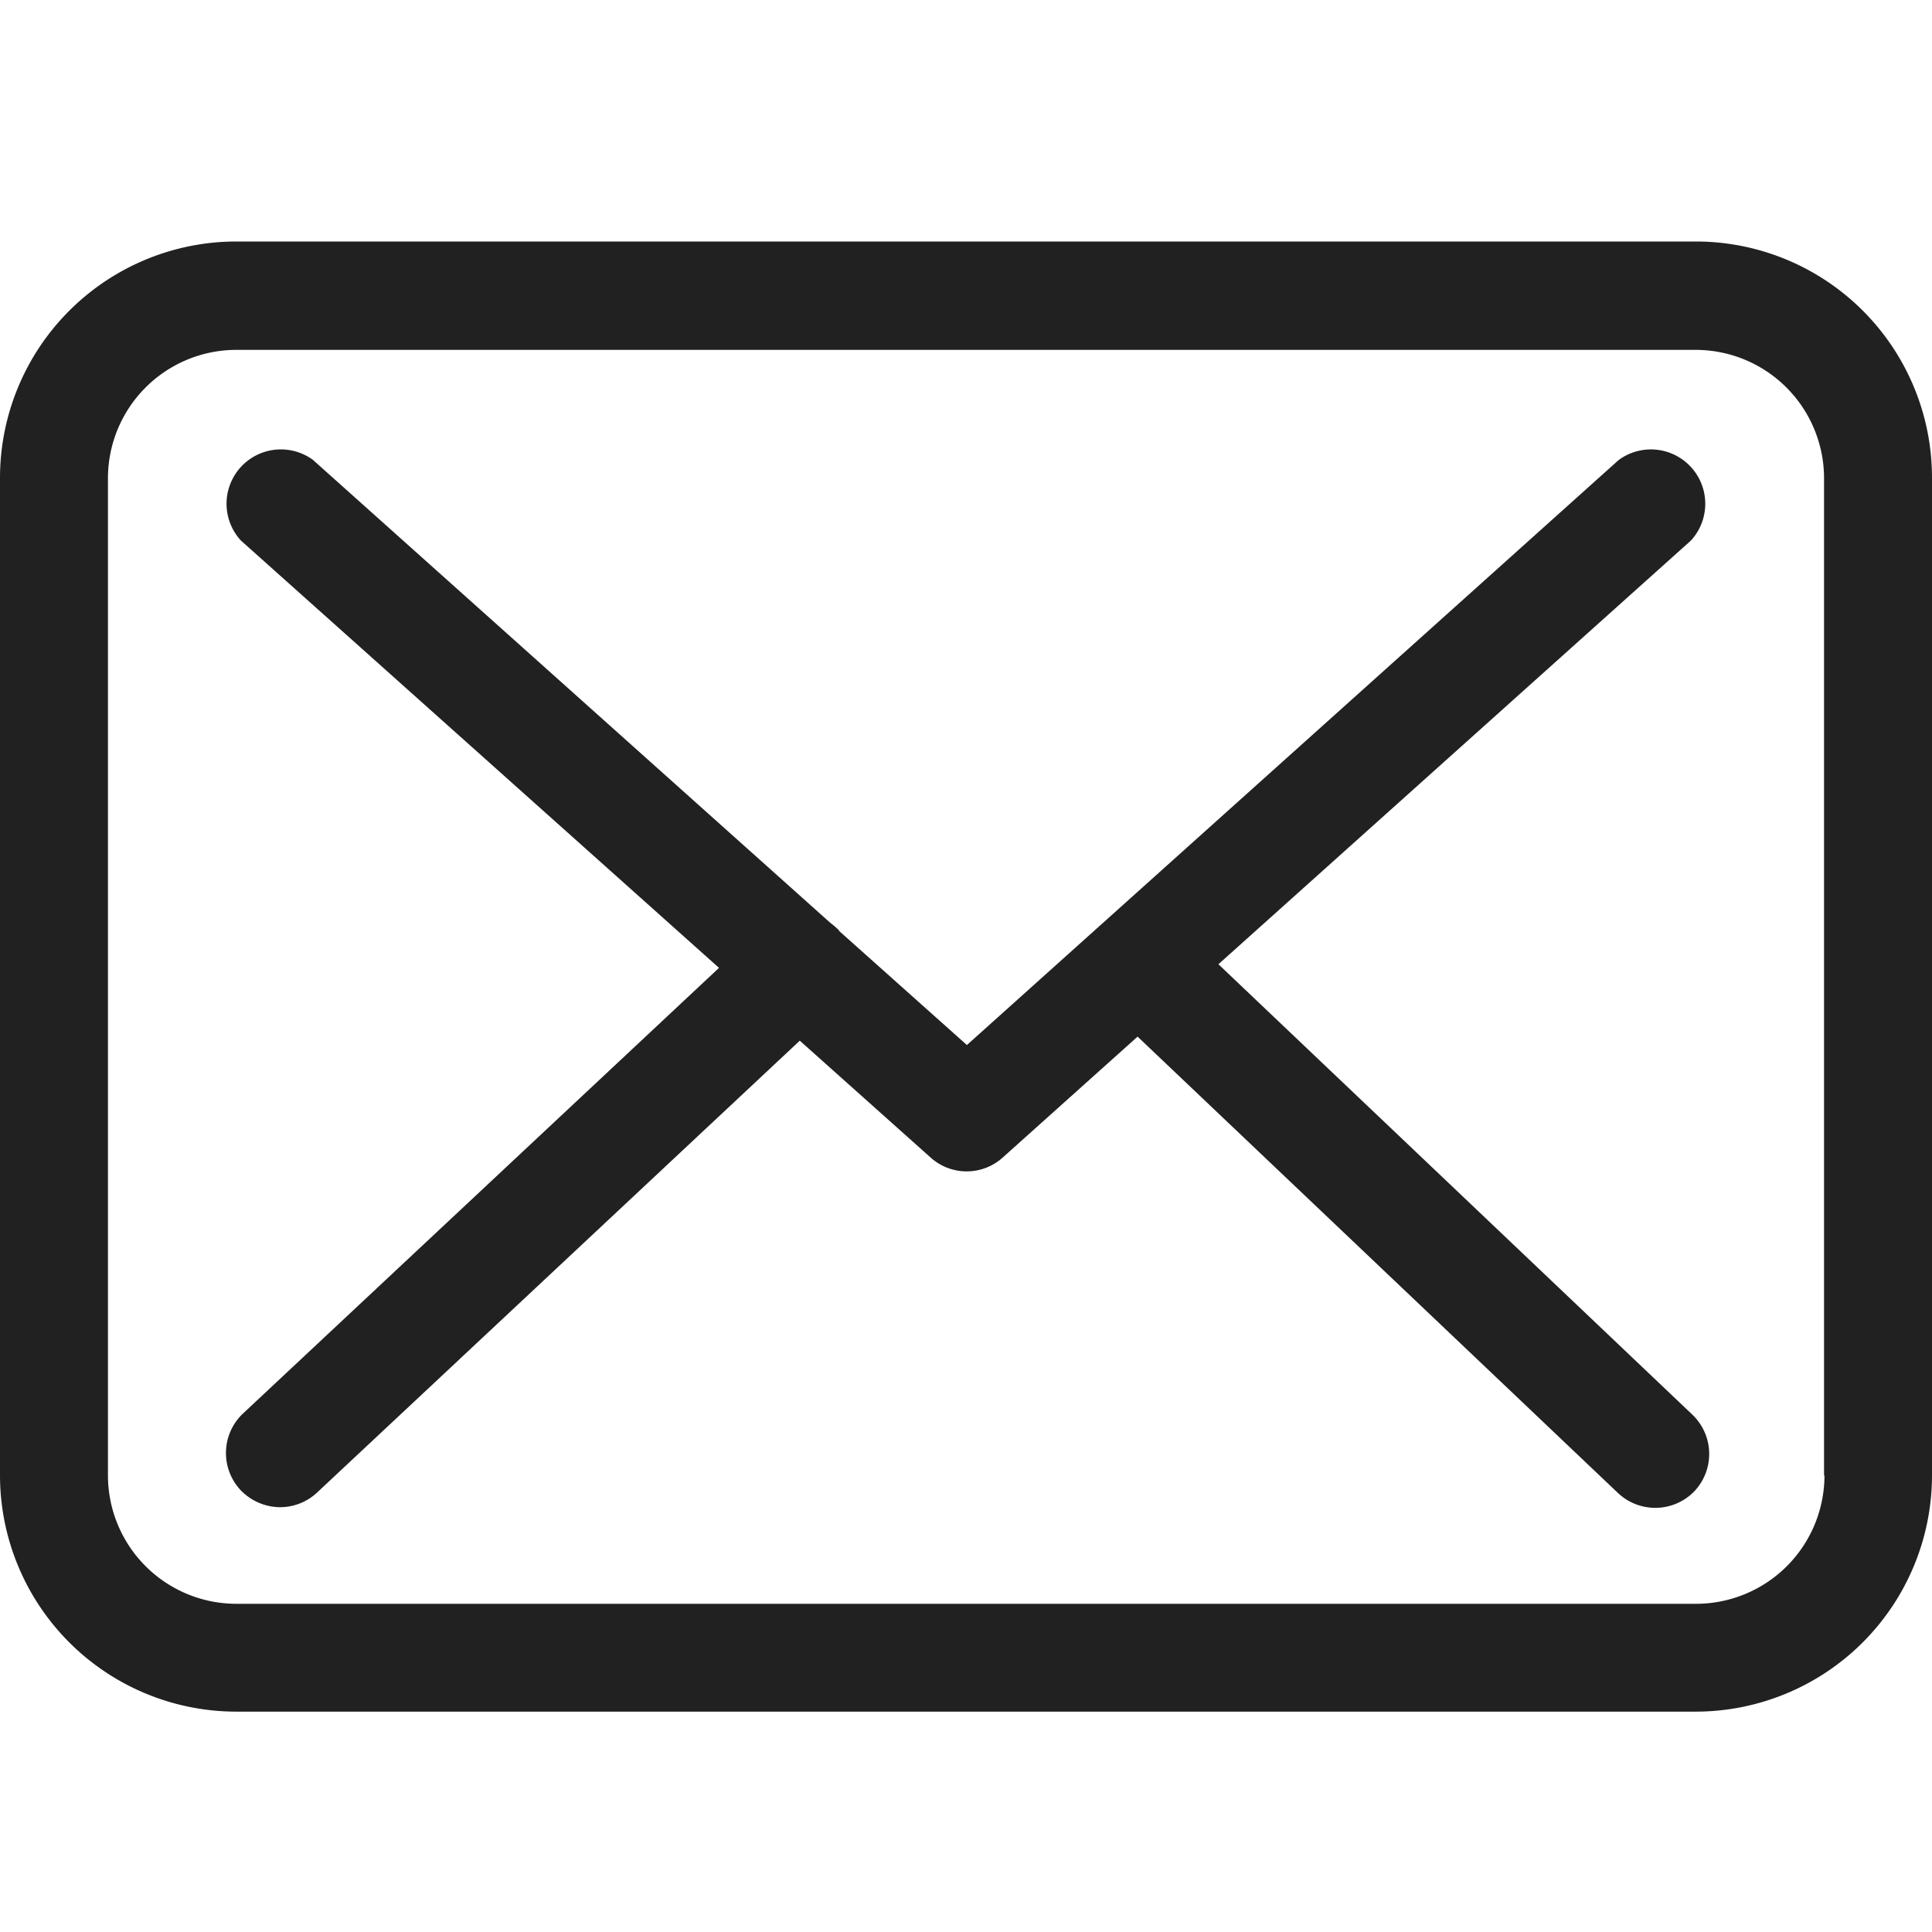
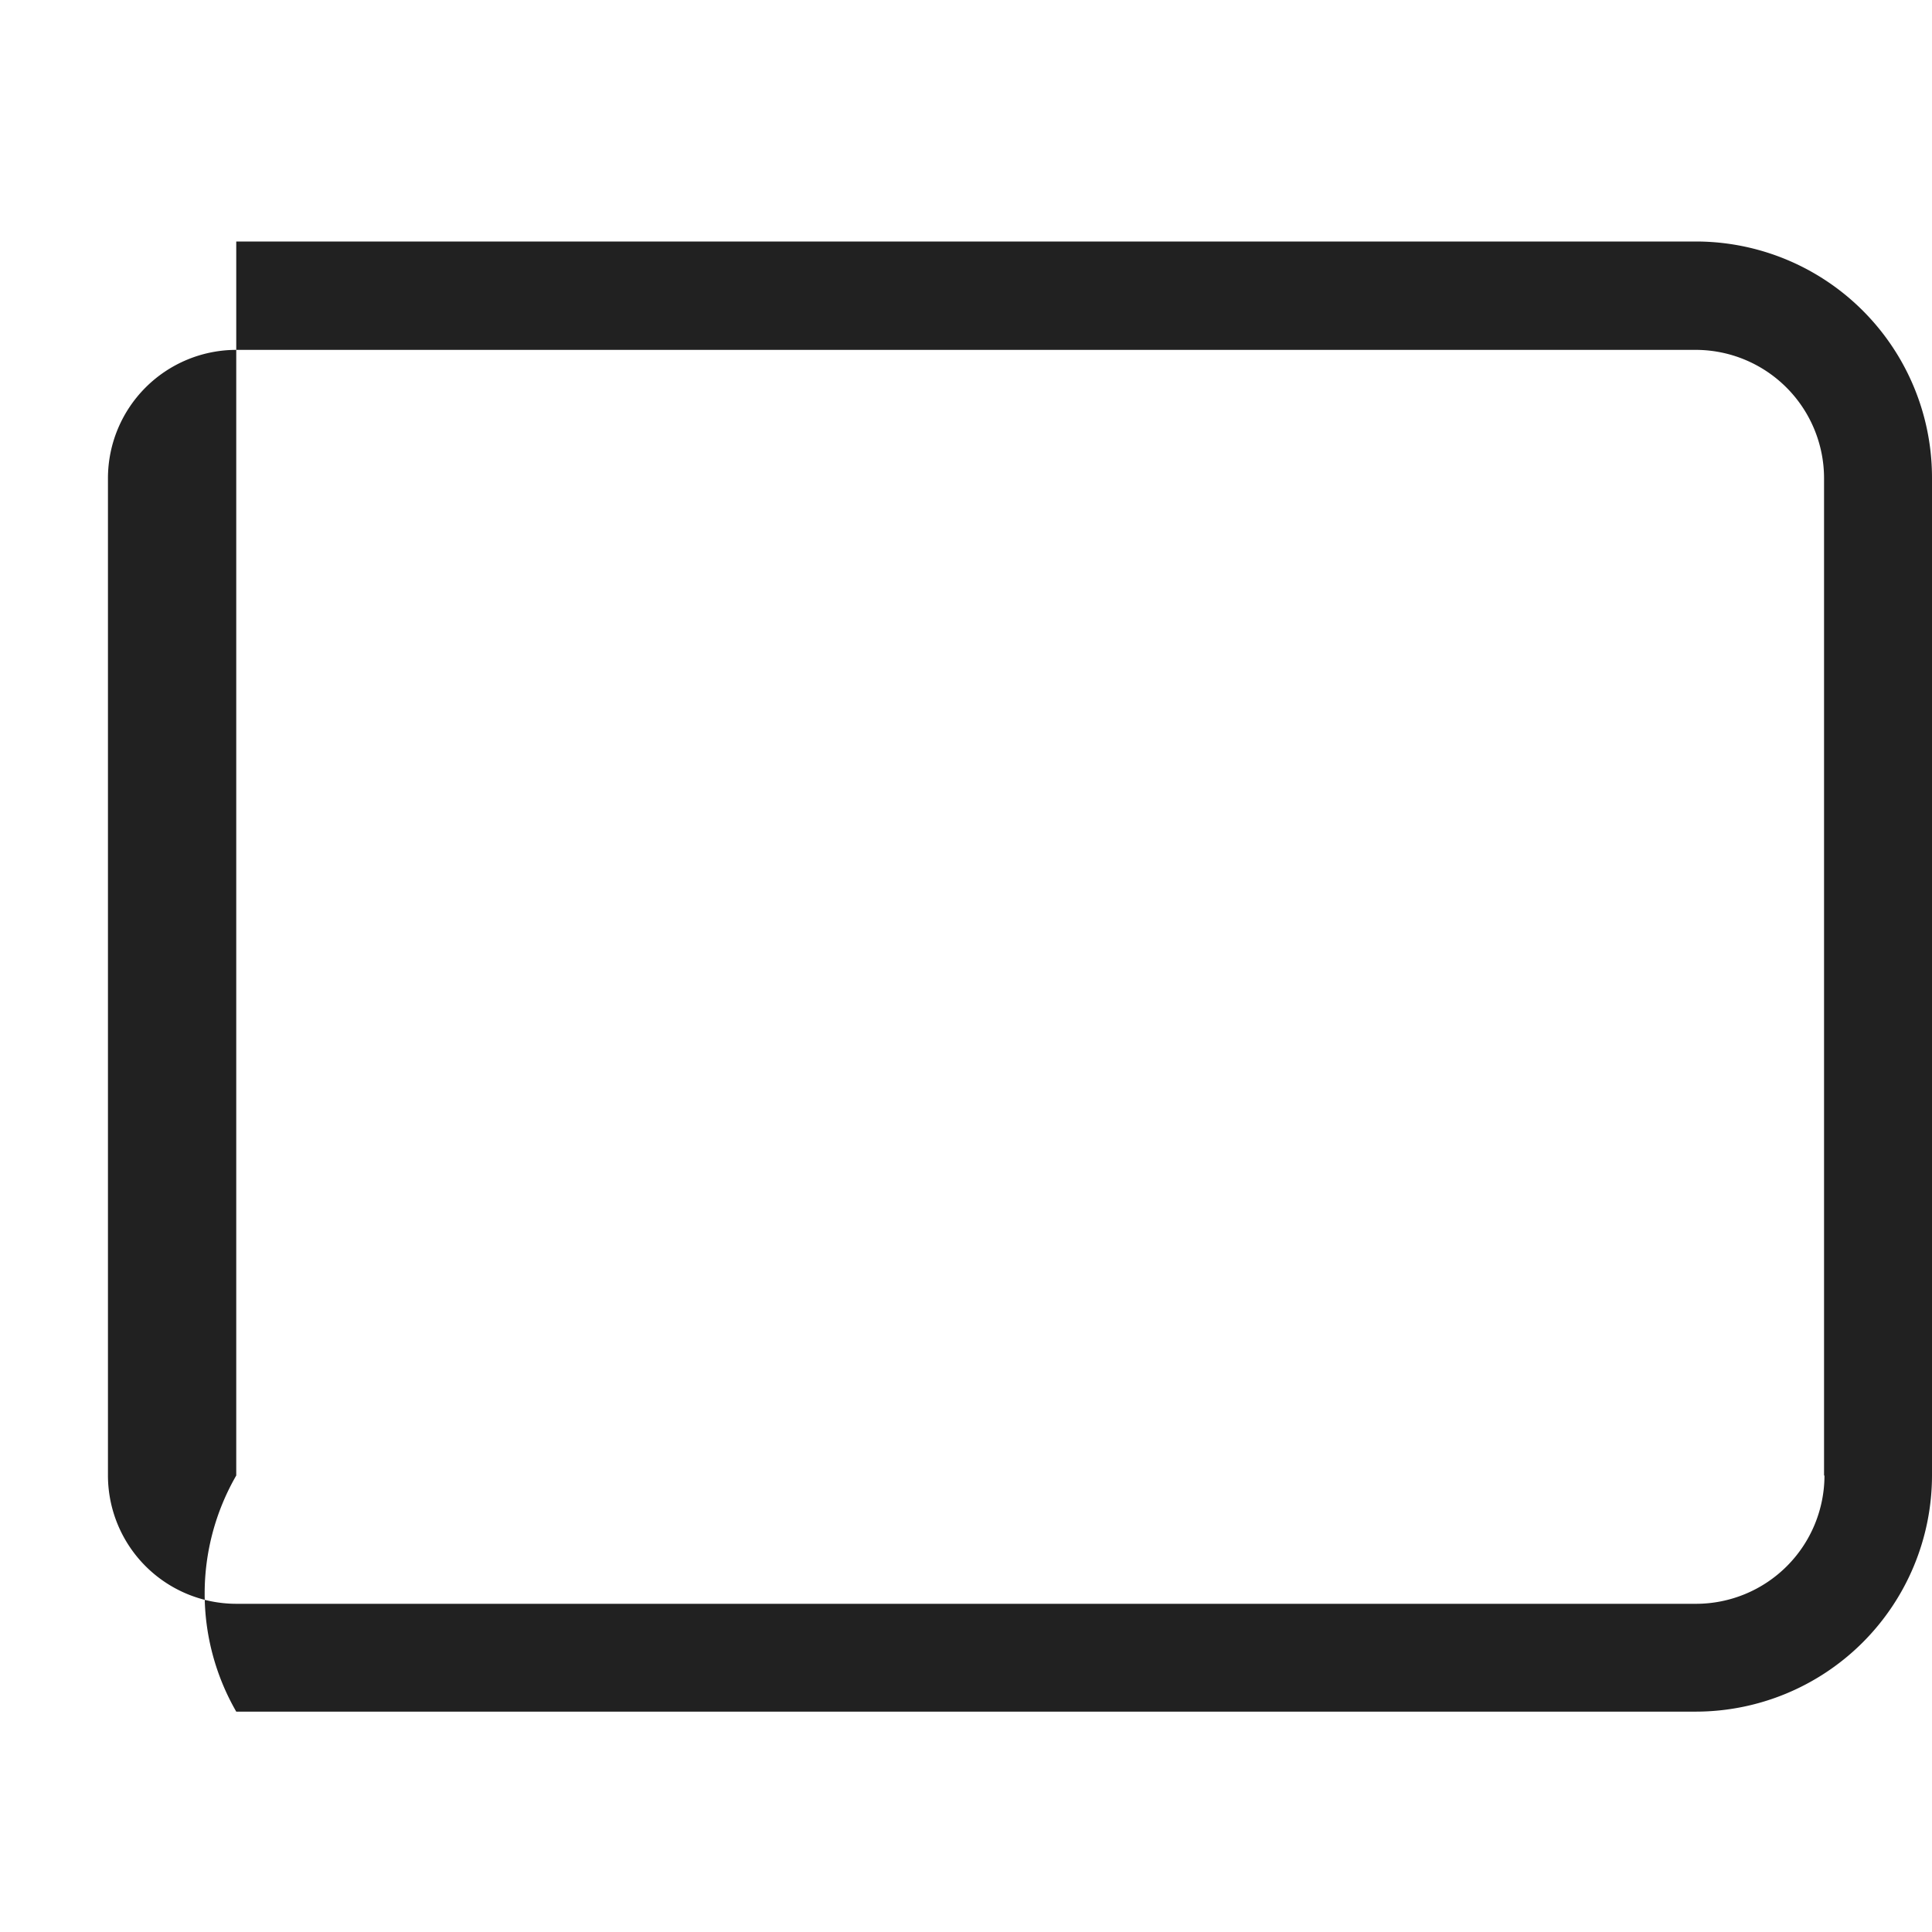
<svg xmlns="http://www.w3.org/2000/svg" width="32" height="32" viewBox="0 0 32 32">
  <g transform="translate(-751 -866)">
    <g transform="translate(751 812.25)" opacity="0.87">
      <g transform="translate(0 57.75)">
-         <path d="M28.094,57.75H3.913A3.916,3.916,0,0,0,0,61.663V78.189A3.916,3.916,0,0,0,3.913,82.1H28.087A3.916,3.916,0,0,0,32,78.189V61.67A3.912,3.912,0,0,0,28.094,57.75Zm2.125,20.439a2.128,2.128,0,0,1-2.125,2.125H3.913a2.128,2.128,0,0,1-2.125-2.125V61.67a2.128,2.128,0,0,1,2.125-2.125H28.087a2.128,2.128,0,0,1,2.125,2.125v16.52Z" transform="translate(0 -57.75)" />
-         <path d="M72.242,117.487l7.826-7.018a.9.9,0,0,0-1.2-1.331l-10.792,9.687-2.106-1.88c-.007-.007-.013-.013-.013-.02a1.324,1.324,0,0,0-.146-.126l-8.568-7.667a.9.9,0,0,0-1.192,1.337l7.919,7.078-7.886,7.383a.9.9,0,0,0-.04,1.265.915.915,0,0,0,.655.285.9.9,0,0,0,.609-.238l8-7.489,2.172,1.94a.892.892,0,0,0,1.192-.007l2.231-2,7.959,7.561a.9.9,0,0,0,1.265-.033.9.9,0,0,0-.033-1.265Z" transform="translate(-52.061 -105.516)" />
+         <path d="M28.094,57.75H3.913V78.189A3.916,3.916,0,0,0,3.913,82.1H28.087A3.916,3.916,0,0,0,32,78.189V61.67A3.912,3.912,0,0,0,28.094,57.75Zm2.125,20.439a2.128,2.128,0,0,1-2.125,2.125H3.913a2.128,2.128,0,0,1-2.125-2.125V61.67a2.128,2.128,0,0,1,2.125-2.125H28.087a2.128,2.128,0,0,1,2.125,2.125v16.52Z" transform="translate(0 -57.75)" />
      </g>
    </g>
-     <rect width="32" height="32" transform="translate(751 866)" fill="none" />
  </g>
</svg>